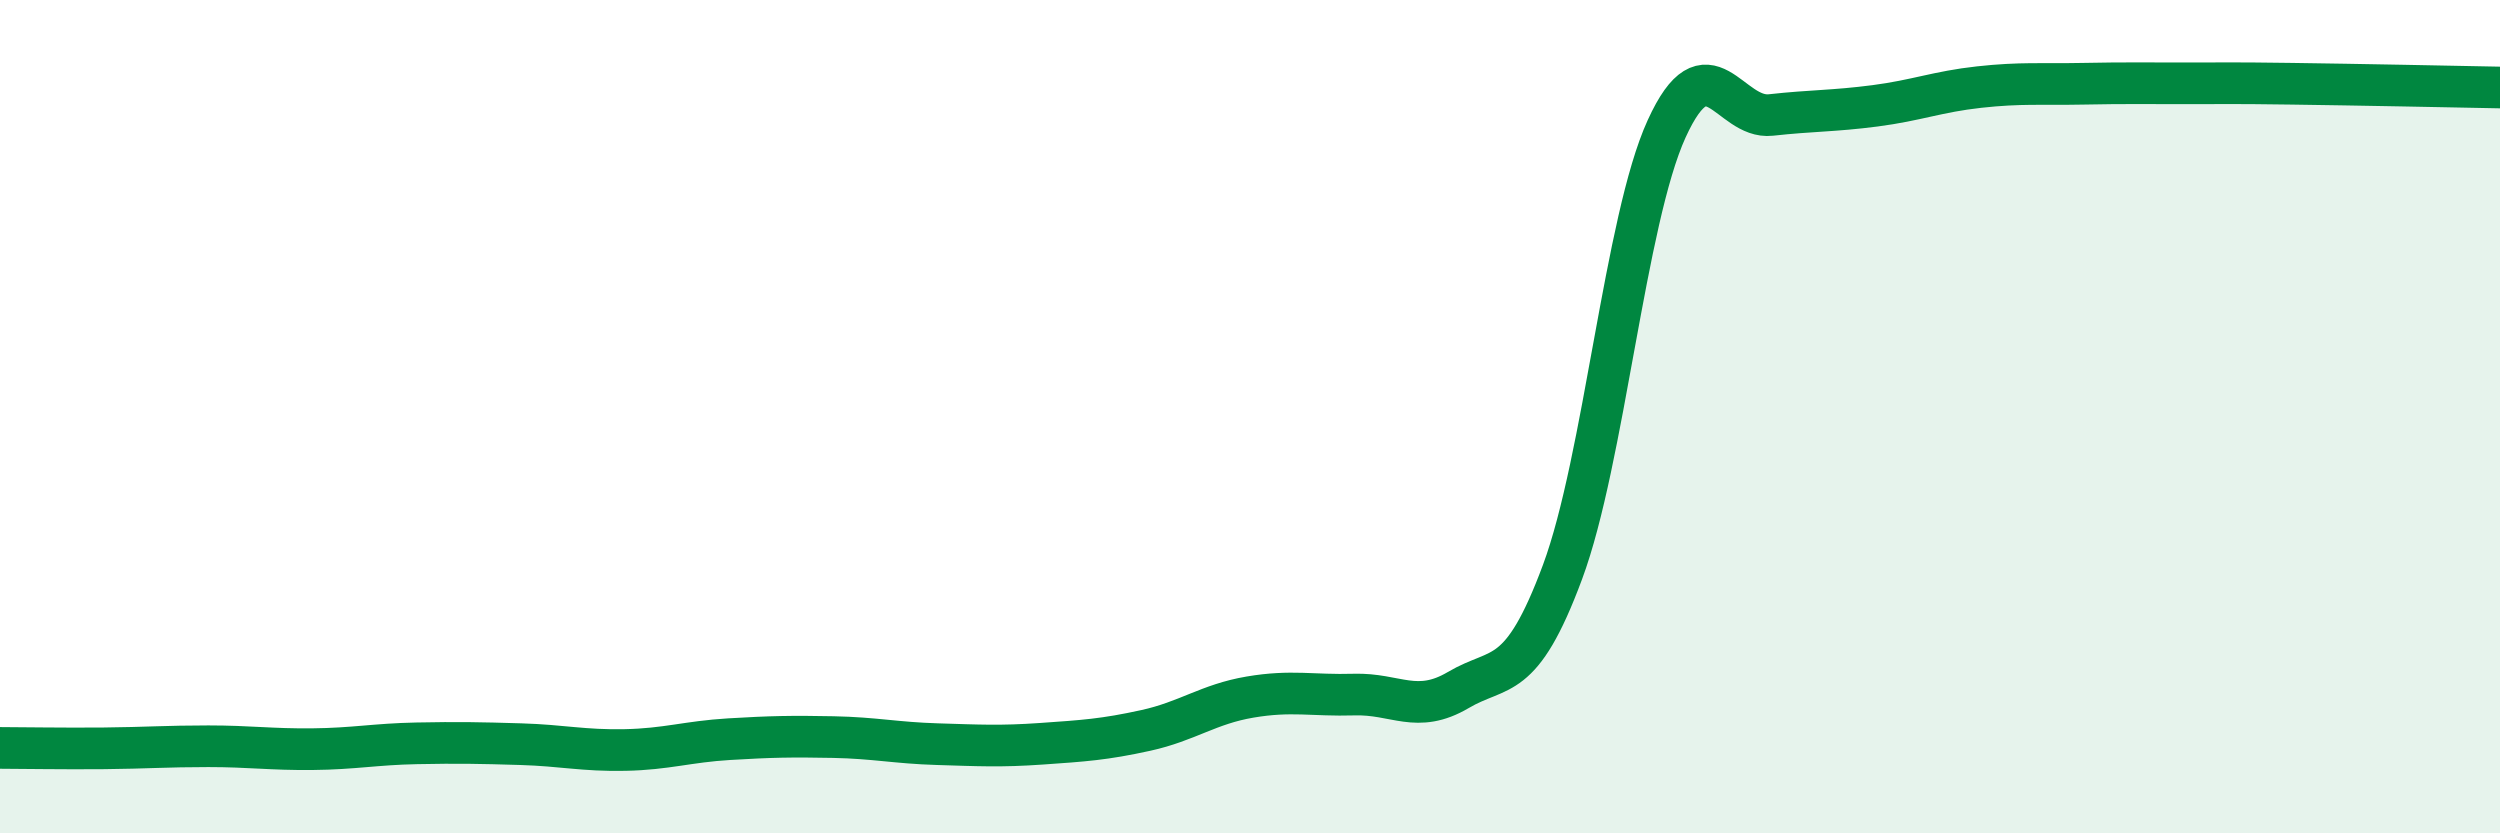
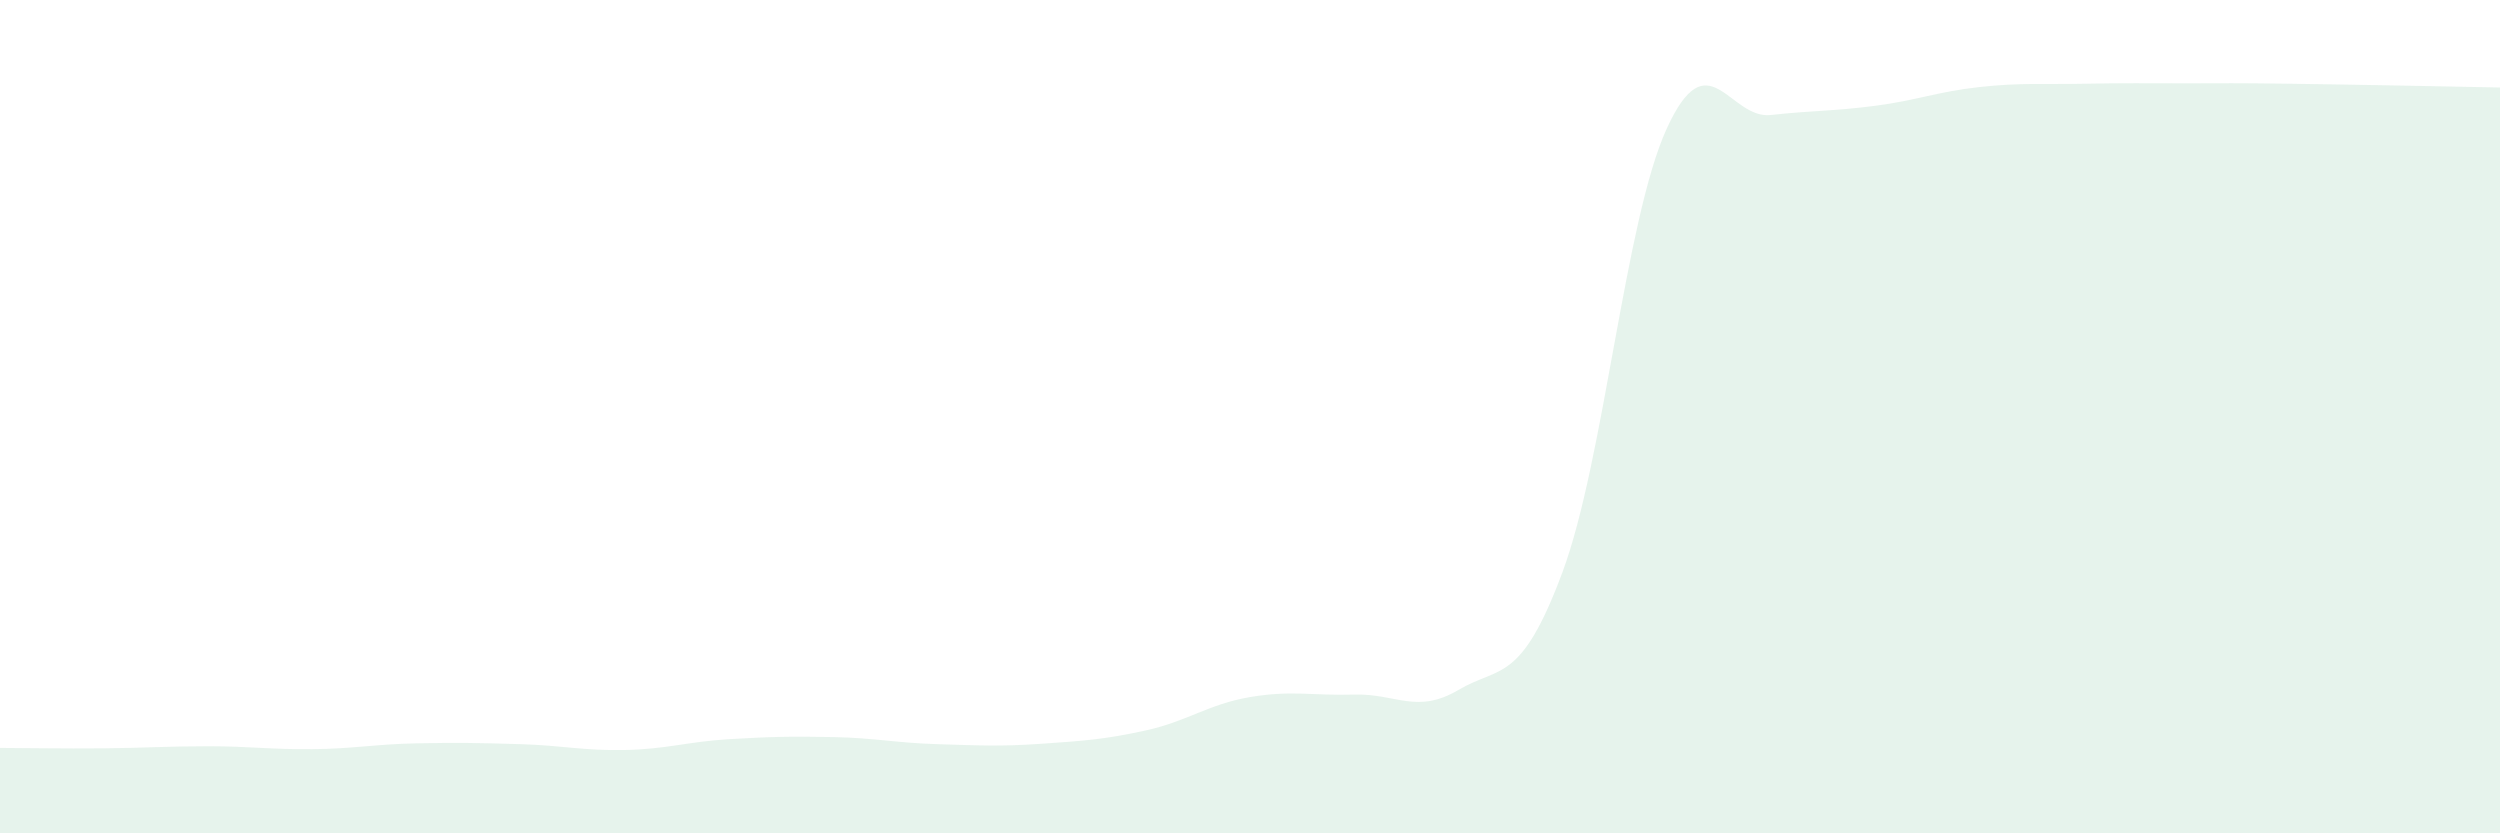
<svg xmlns="http://www.w3.org/2000/svg" width="60" height="20" viewBox="0 0 60 20">
  <path d="M 0,17.95 C 0.5,17.95 1.5,17.97 2.5,17.96 C 3.5,17.95 4,17.91 5,17.91 C 6,17.91 6.5,17.99 7.5,17.98 C 8.5,17.97 9,17.86 10,17.84 C 11,17.82 11.5,17.83 12.5,17.86 C 13.5,17.89 14,18.02 15,18 C 16,17.98 16.5,17.8 17.5,17.74 C 18.5,17.68 19,17.67 20,17.69 C 21,17.71 21.5,17.83 22.5,17.86 C 23.5,17.89 24,17.92 25,17.85 C 26,17.78 26.5,17.75 27.5,17.53 C 28.5,17.31 29,16.9 30,16.73 C 31,16.56 31.5,16.7 32.5,16.67 C 33.5,16.64 34,17.15 35,16.56 C 36,15.97 36.5,16.42 37.5,13.73 C 38.5,11.04 39,5.28 40,3.09 C 41,0.9 41.5,2.87 42.5,2.76 C 43.5,2.65 44,2.67 45,2.54 C 46,2.41 46.5,2.2 47.5,2.09 C 48.5,1.98 49,2.03 50,2.01 C 51,1.99 51.5,2 52.5,2 C 53.5,2 53.5,1.99 55,2.01 C 56.5,2.03 59,2.08 60,2.1L60 20L0 20Z" fill="#008740" opacity="0.1" stroke-linecap="round" stroke-linejoin="round" />
-   <path d="M 0,17.95 C 0.5,17.95 1.5,17.97 2.5,17.96 C 3.5,17.95 4,17.91 5,17.91 C 6,17.91 6.5,17.99 7.5,17.98 C 8.5,17.97 9,17.86 10,17.84 C 11,17.82 11.5,17.83 12.5,17.86 C 13.5,17.89 14,18.02 15,18 C 16,17.98 16.5,17.8 17.5,17.74 C 18.5,17.68 19,17.67 20,17.69 C 21,17.71 21.5,17.83 22.5,17.86 C 23.5,17.89 24,17.92 25,17.85 C 26,17.78 26.5,17.75 27.5,17.53 C 28.5,17.31 29,16.9 30,16.73 C 31,16.56 31.5,16.7 32.5,16.67 C 33.5,16.64 34,17.15 35,16.56 C 36,15.97 36.5,16.42 37.5,13.73 C 38.5,11.04 39,5.28 40,3.09 C 41,0.9 41.5,2.87 42.5,2.76 C 43.5,2.65 44,2.67 45,2.54 C 46,2.41 46.5,2.2 47.5,2.09 C 48.5,1.98 49,2.03 50,2.01 C 51,1.99 51.5,2 52.5,2 C 53.5,2 53.5,1.99 55,2.01 C 56.5,2.03 59,2.08 60,2.1" stroke="#008740" stroke-width="1" fill="none" stroke-linecap="round" stroke-linejoin="round" />
</svg>